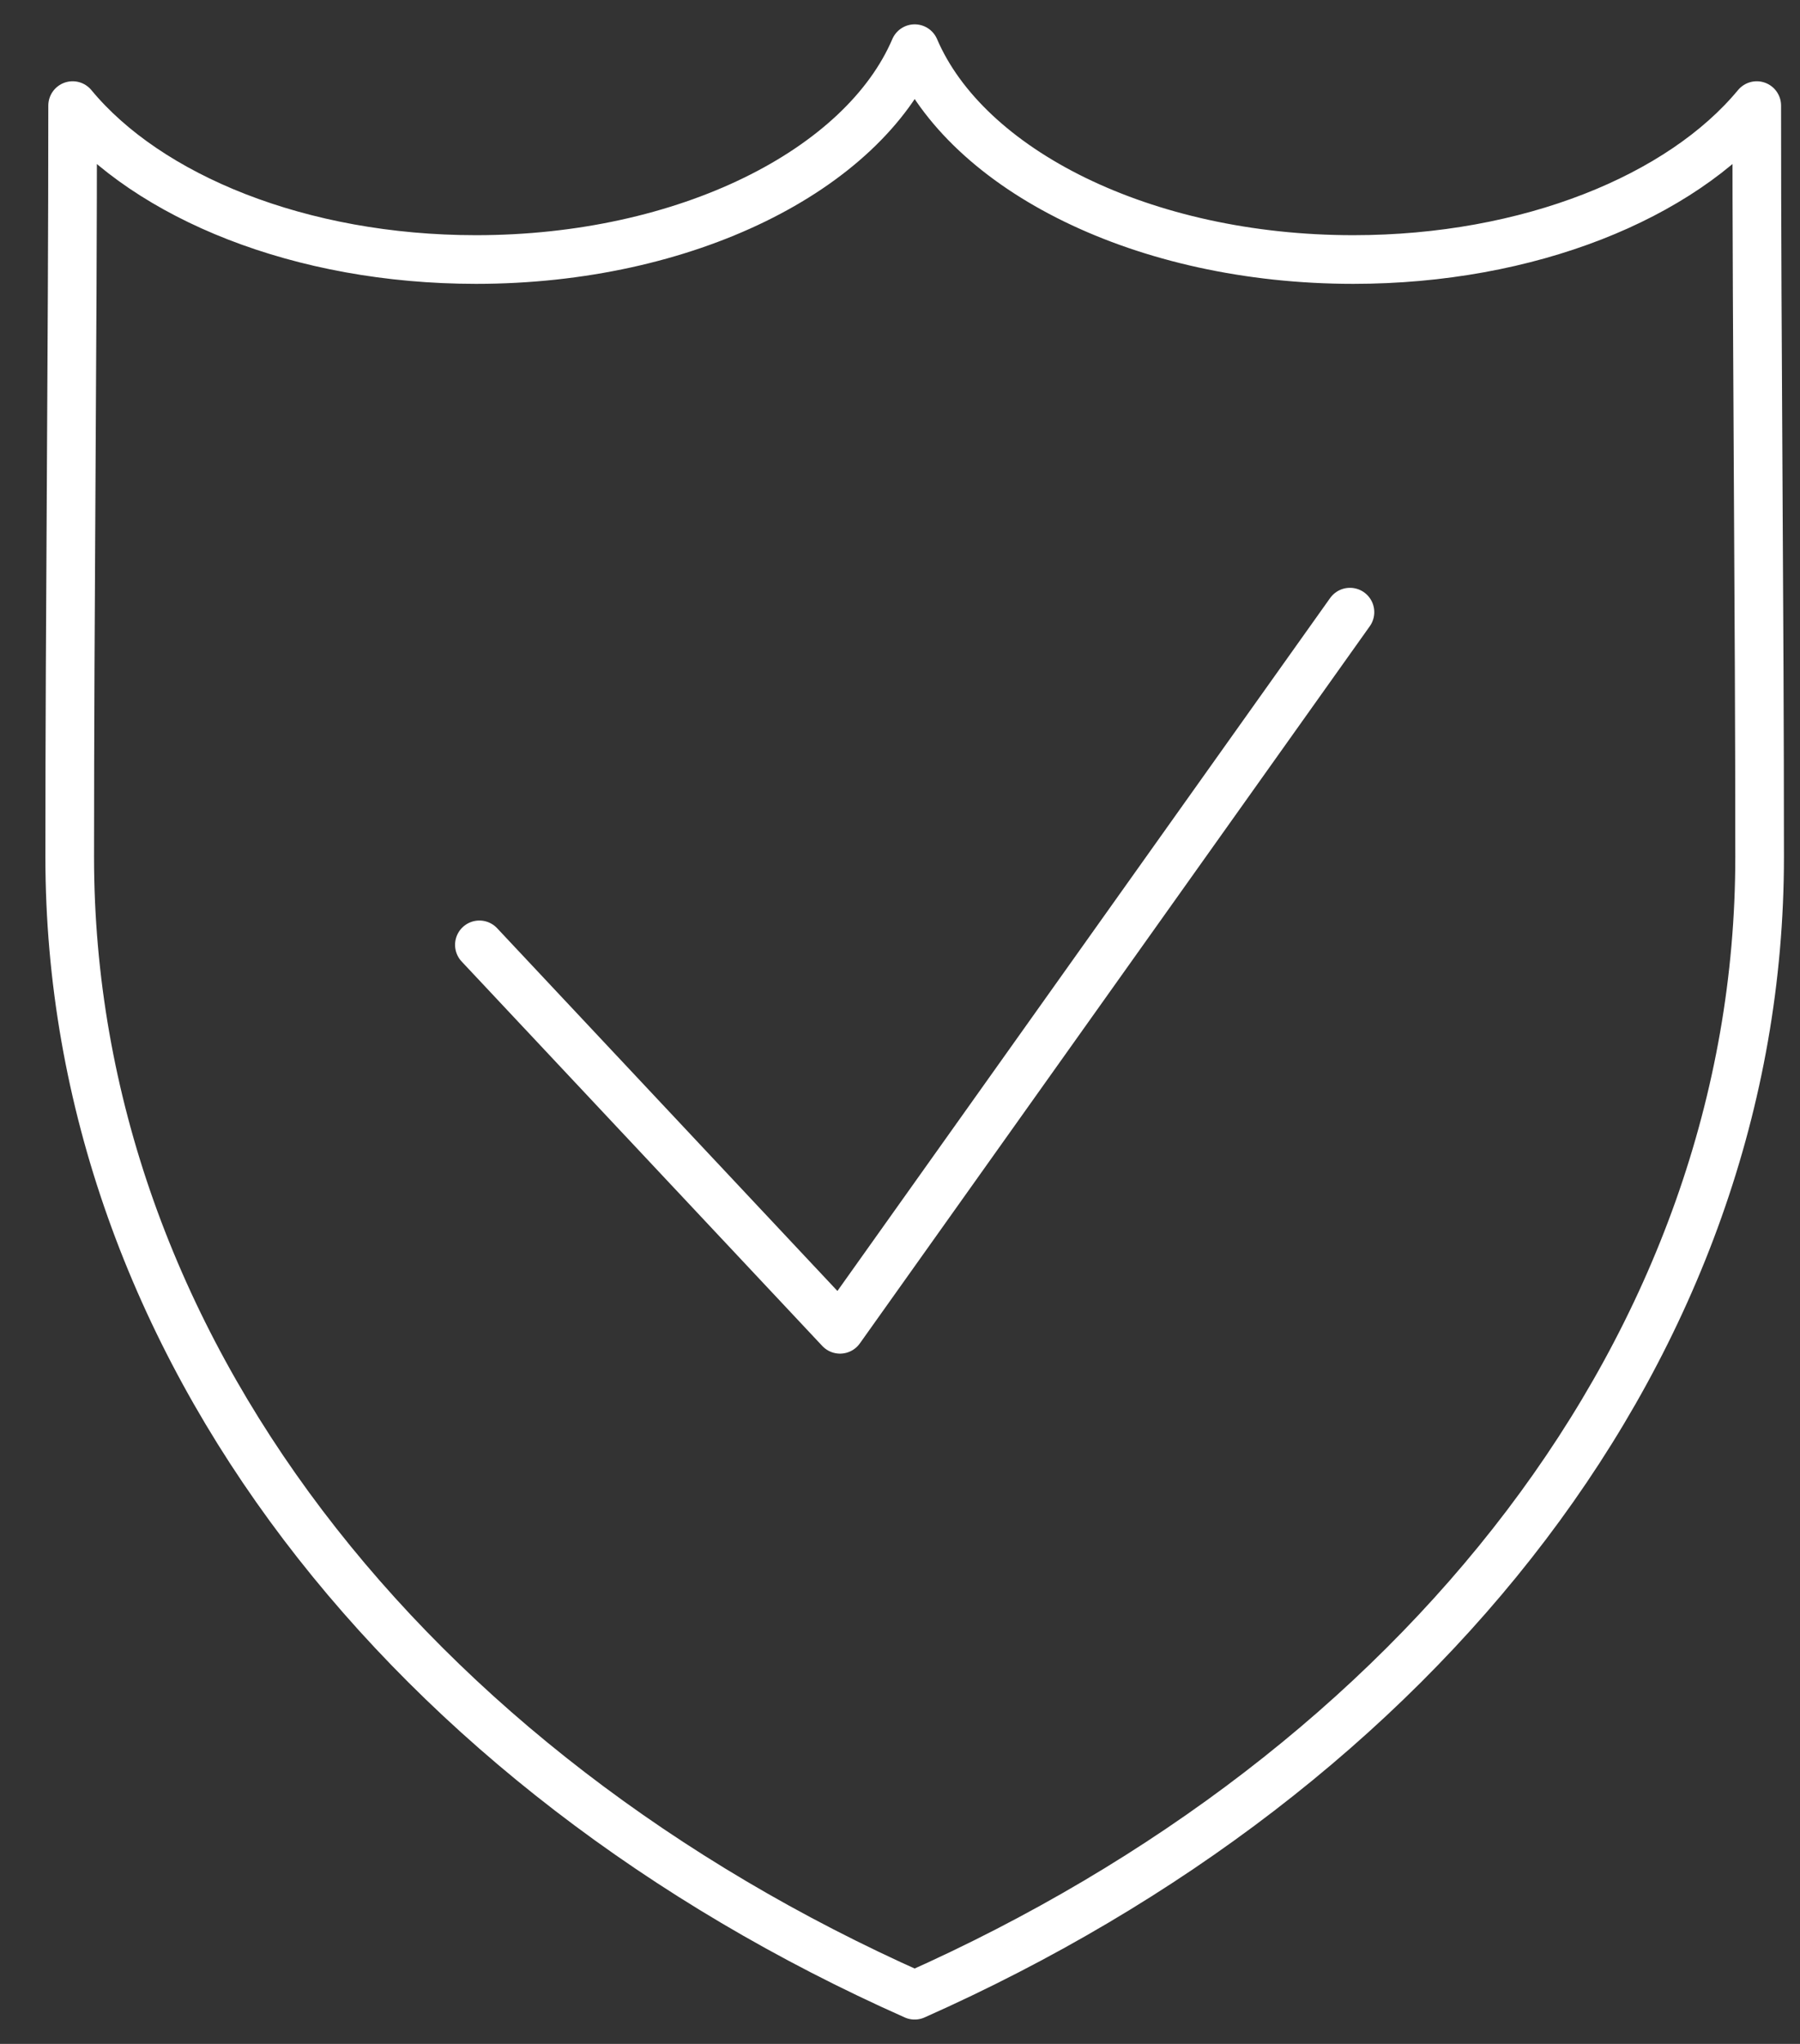
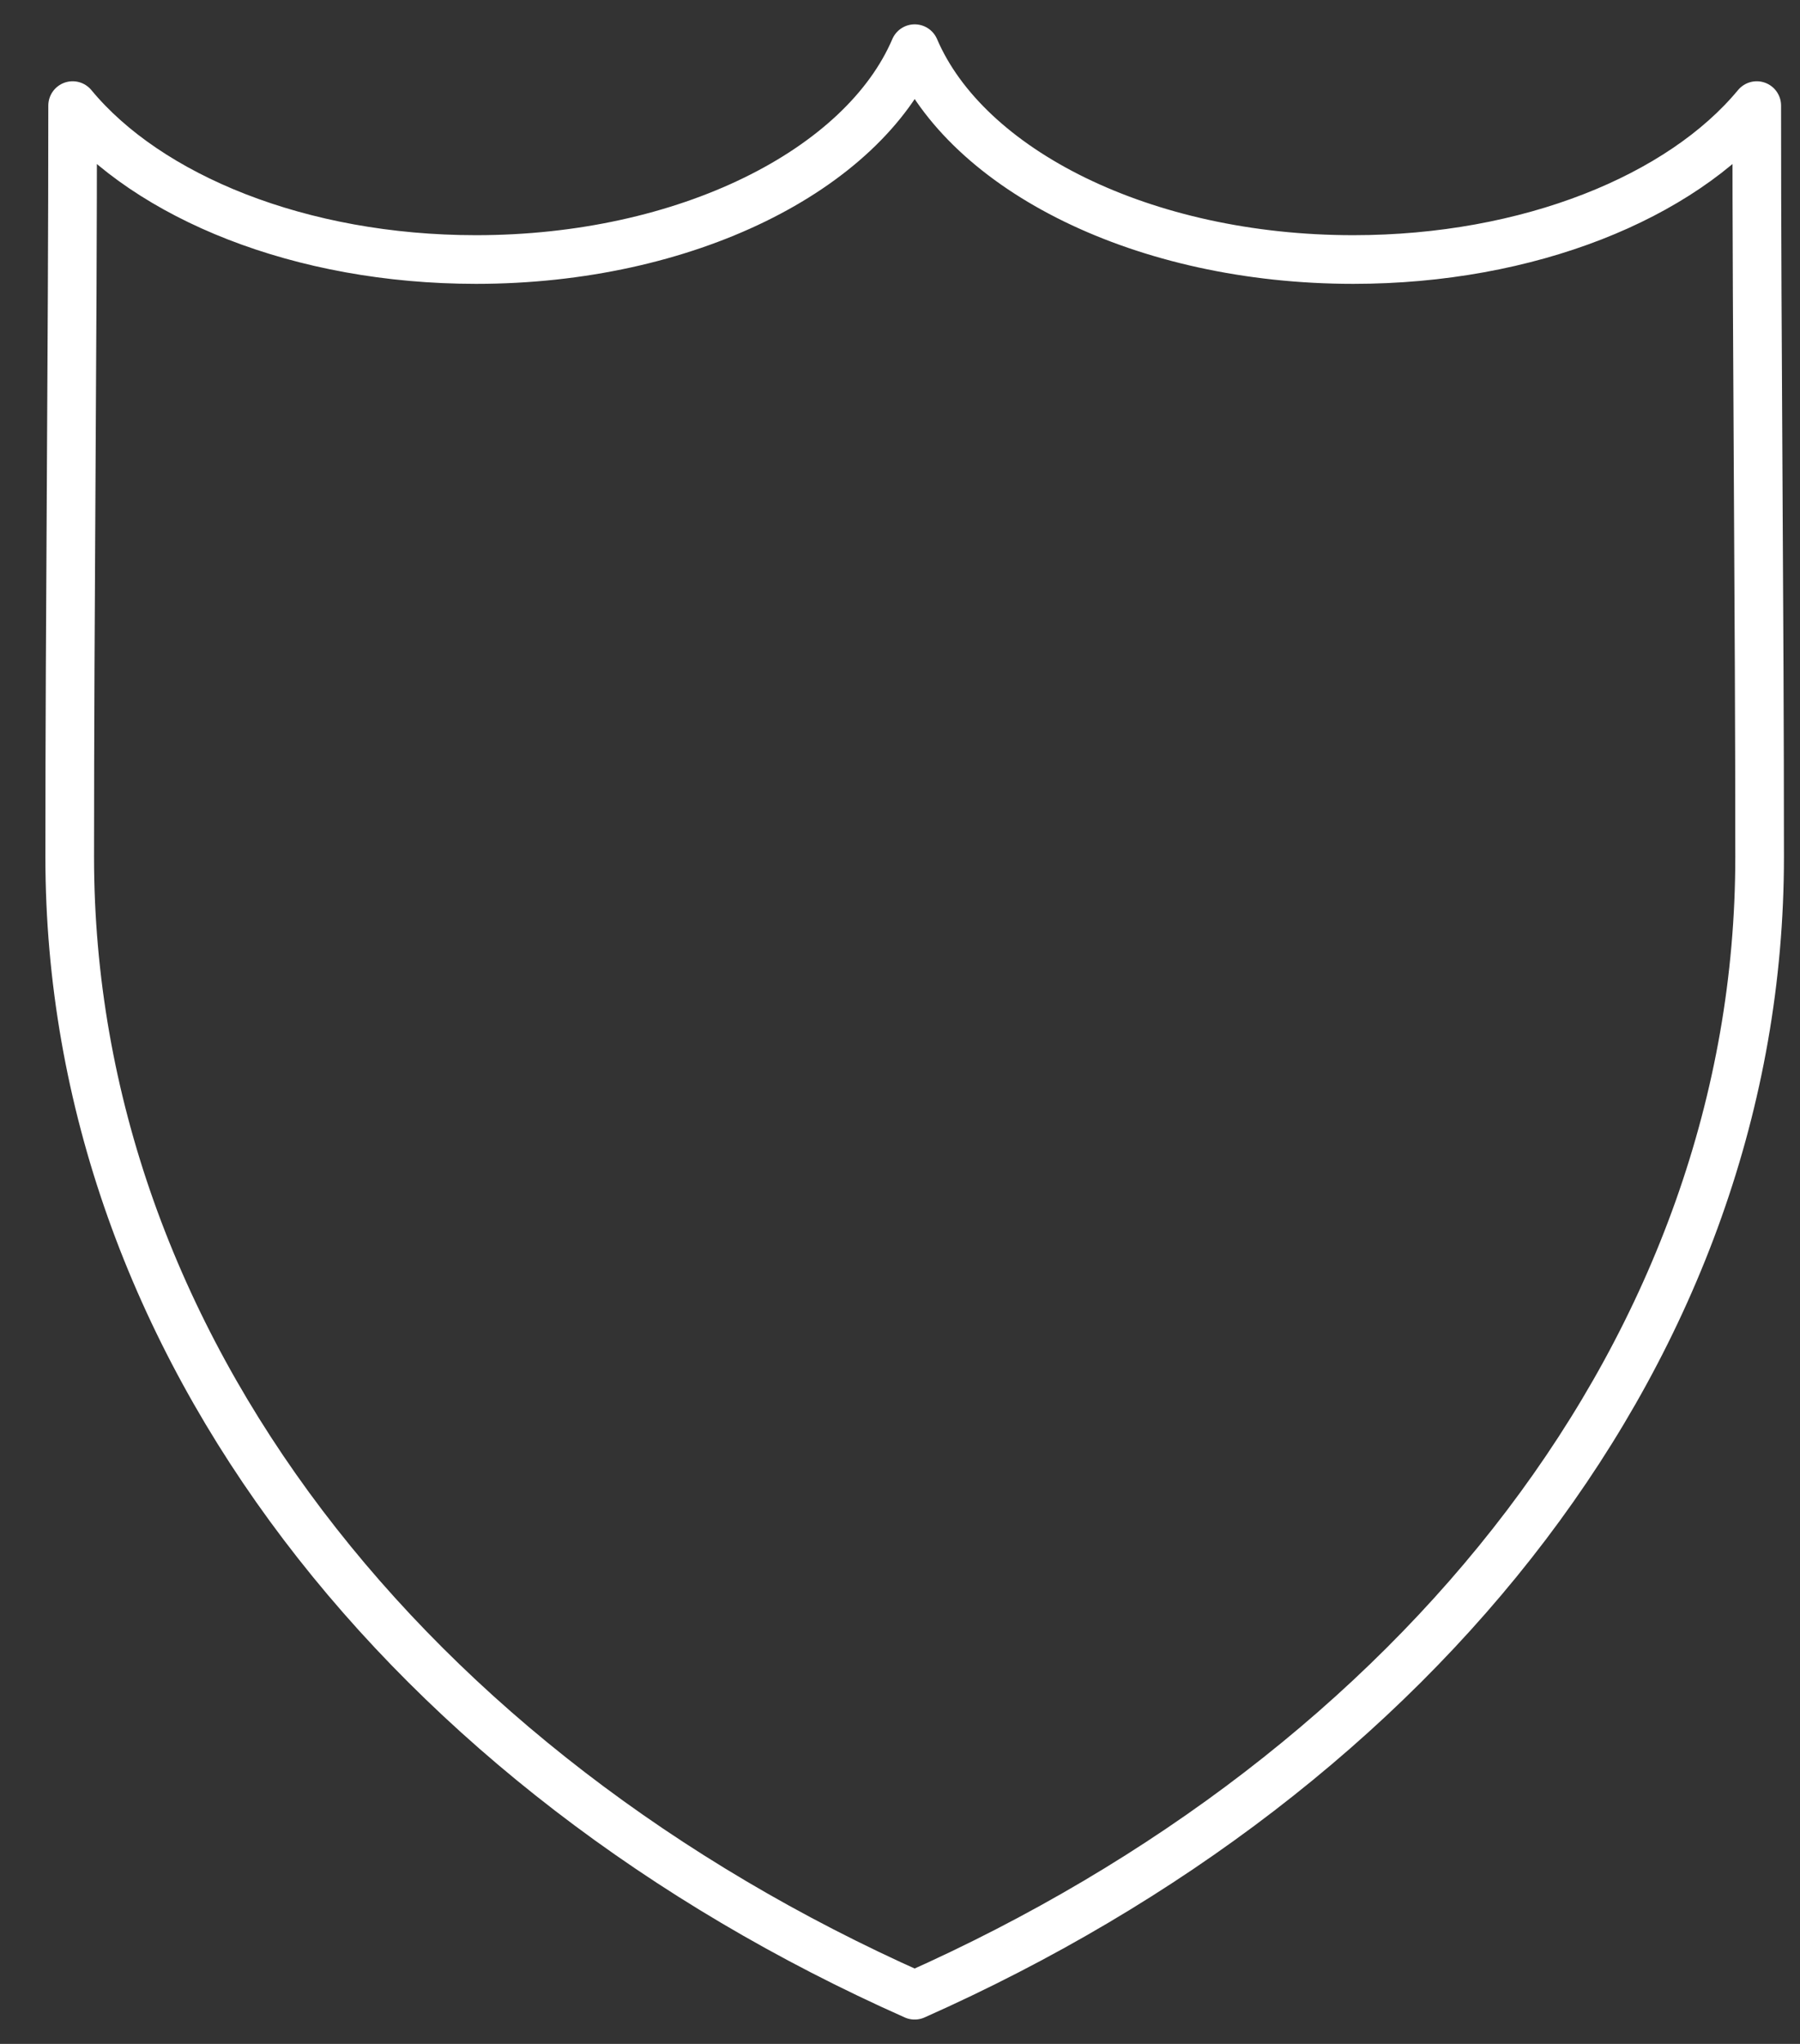
<svg xmlns="http://www.w3.org/2000/svg" width="37" viewBox="0 0 37 42" height="42">
  <rect x="0" y="0" width="37" height="42" fill="#333333" stroke="none" />
  <g transform="translate(1.433 1)" stroke-linejoin="round" stroke-linecap="round" stroke="#fff" fill-rule="evenodd" fill="none">
    <path d="m17.368 40c-10.368-4.61-17.368-13.357-17.368-23.39 0-5.141.06-10.294.06-15.44 1.554 1.879 4.684 3.163 8.292 3.163 4.317 0 7.948-1.837 9.017-4.333 1.069 2.496 4.7 4.333 9.016 4.333 3.608 0 6.738-1.284 8.293-3.163 0 5.146.059 10.299.059 15.44 0 10.033-7 18.78-17.369 23.39z" />
-     <path d="m8.421 18.416 7.413 7.9 10.482-14.737" />
  </g>
</svg>